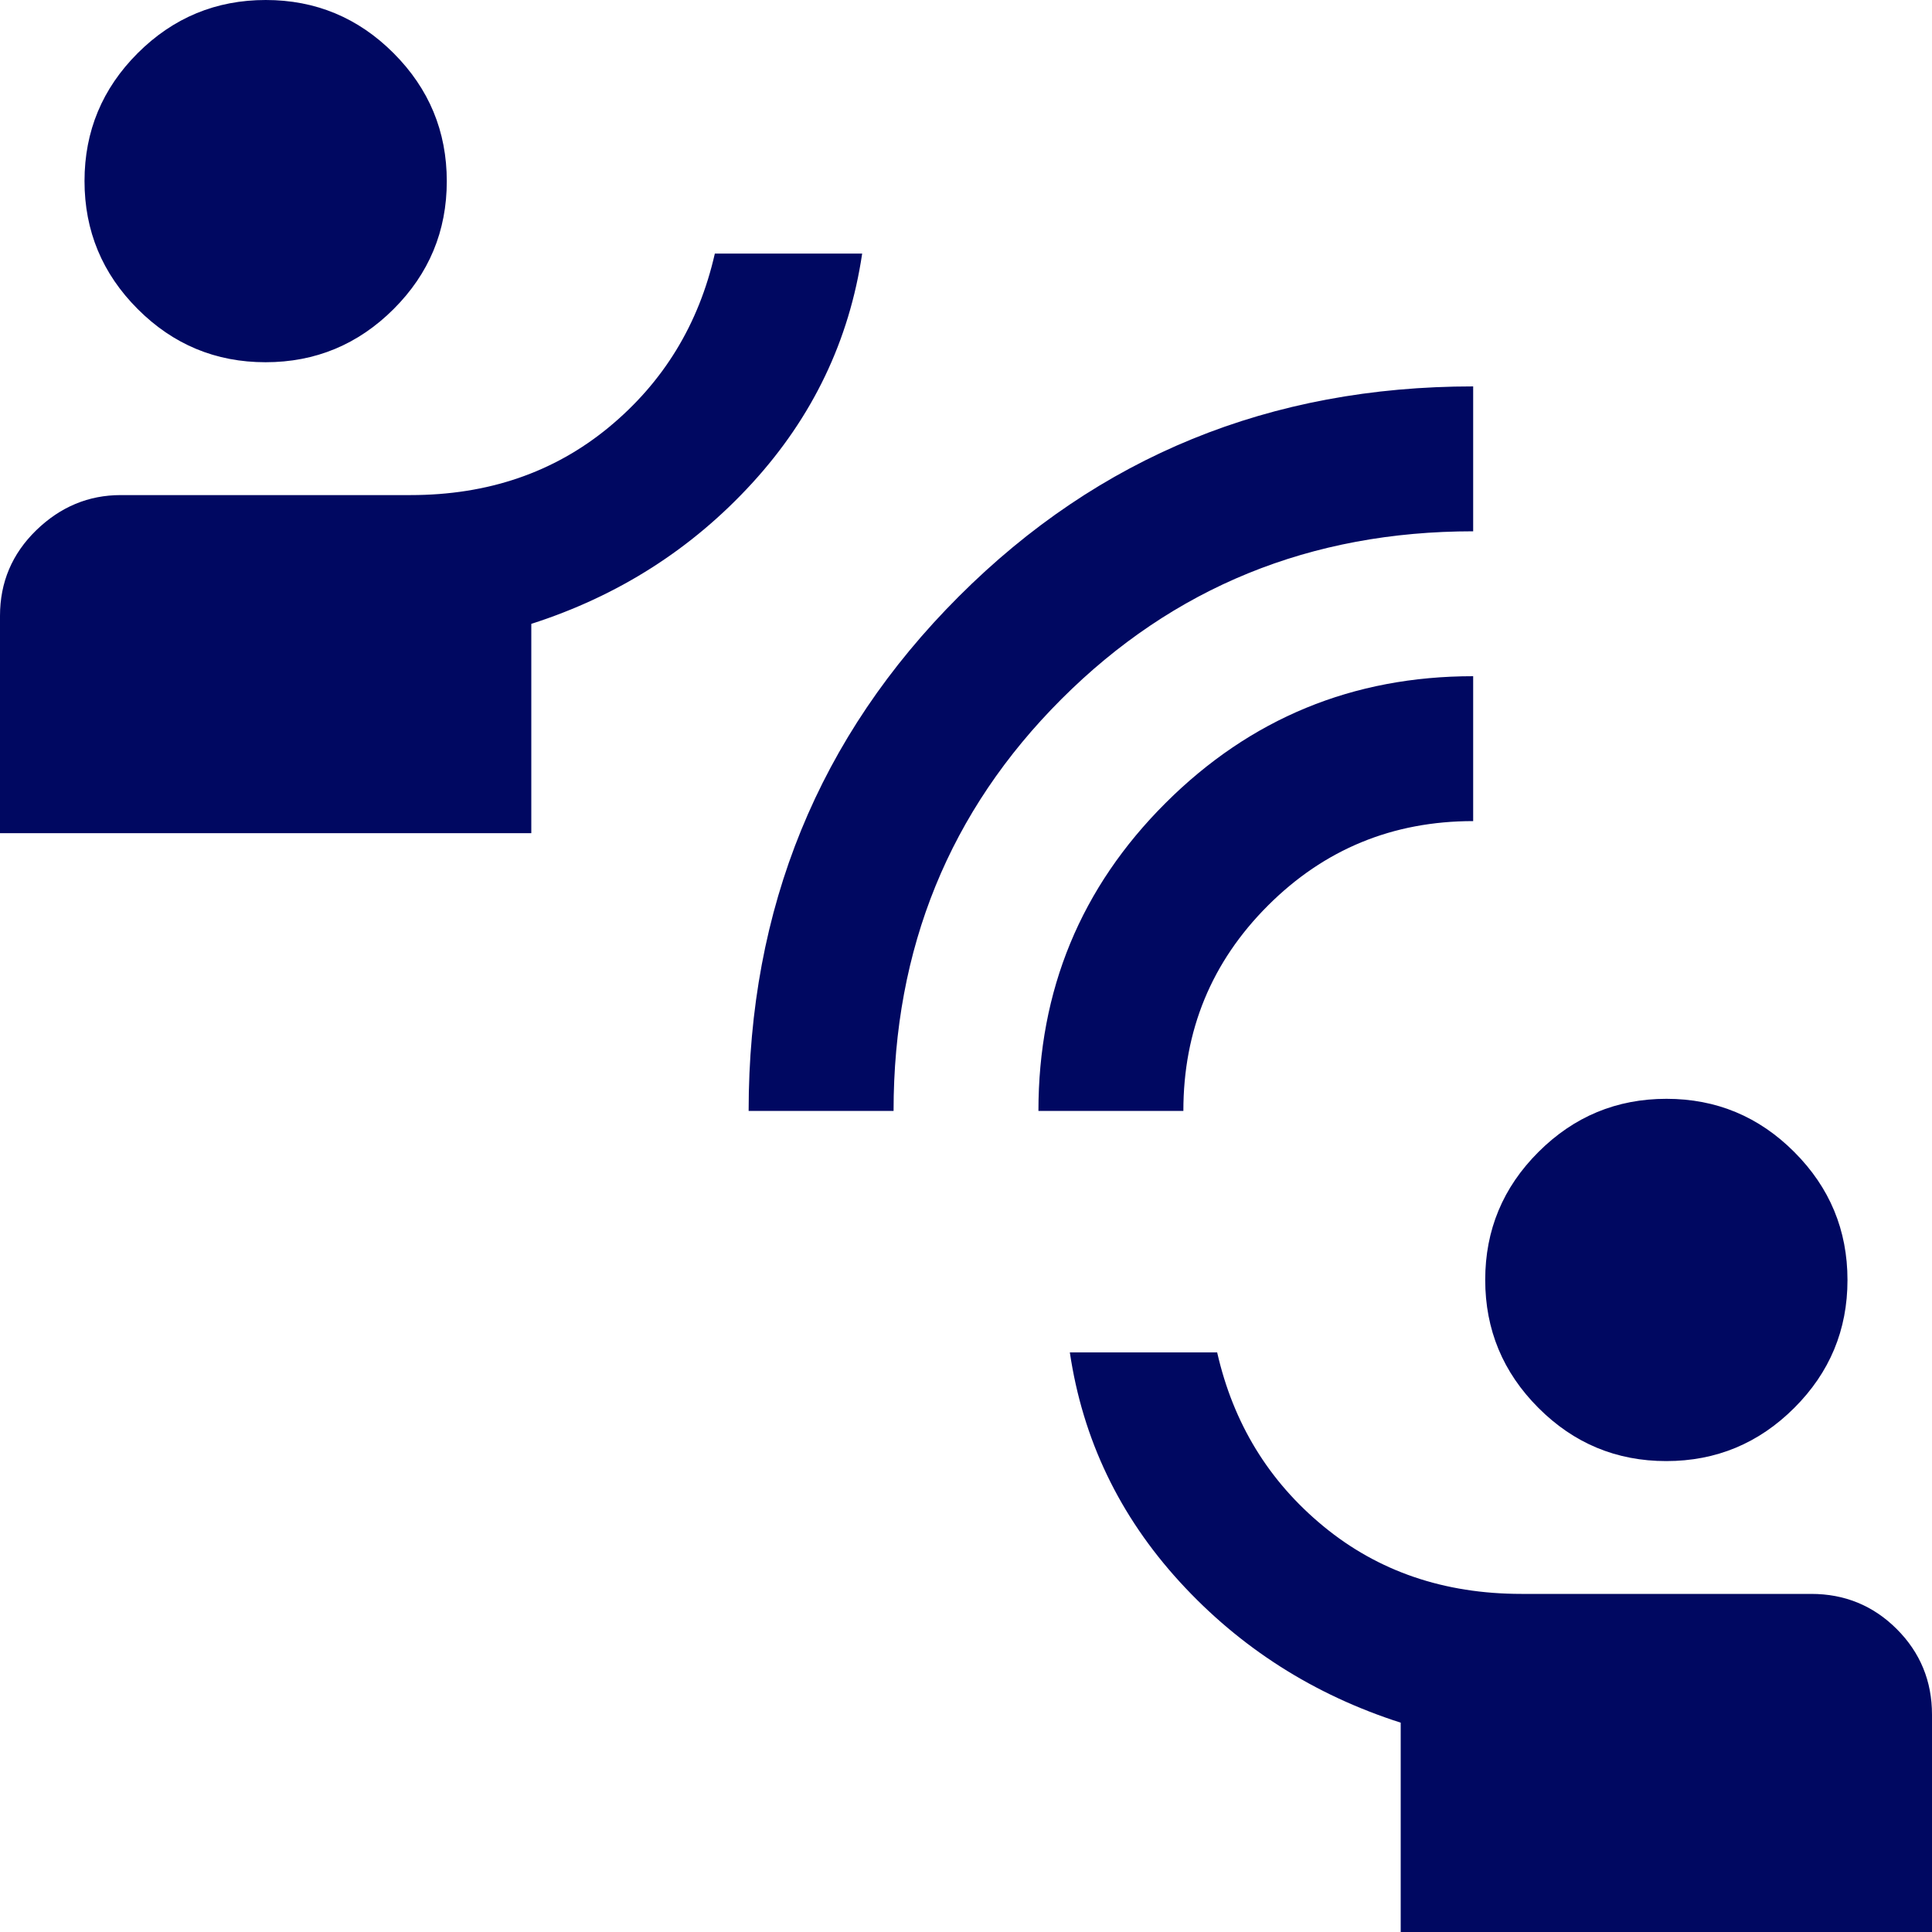
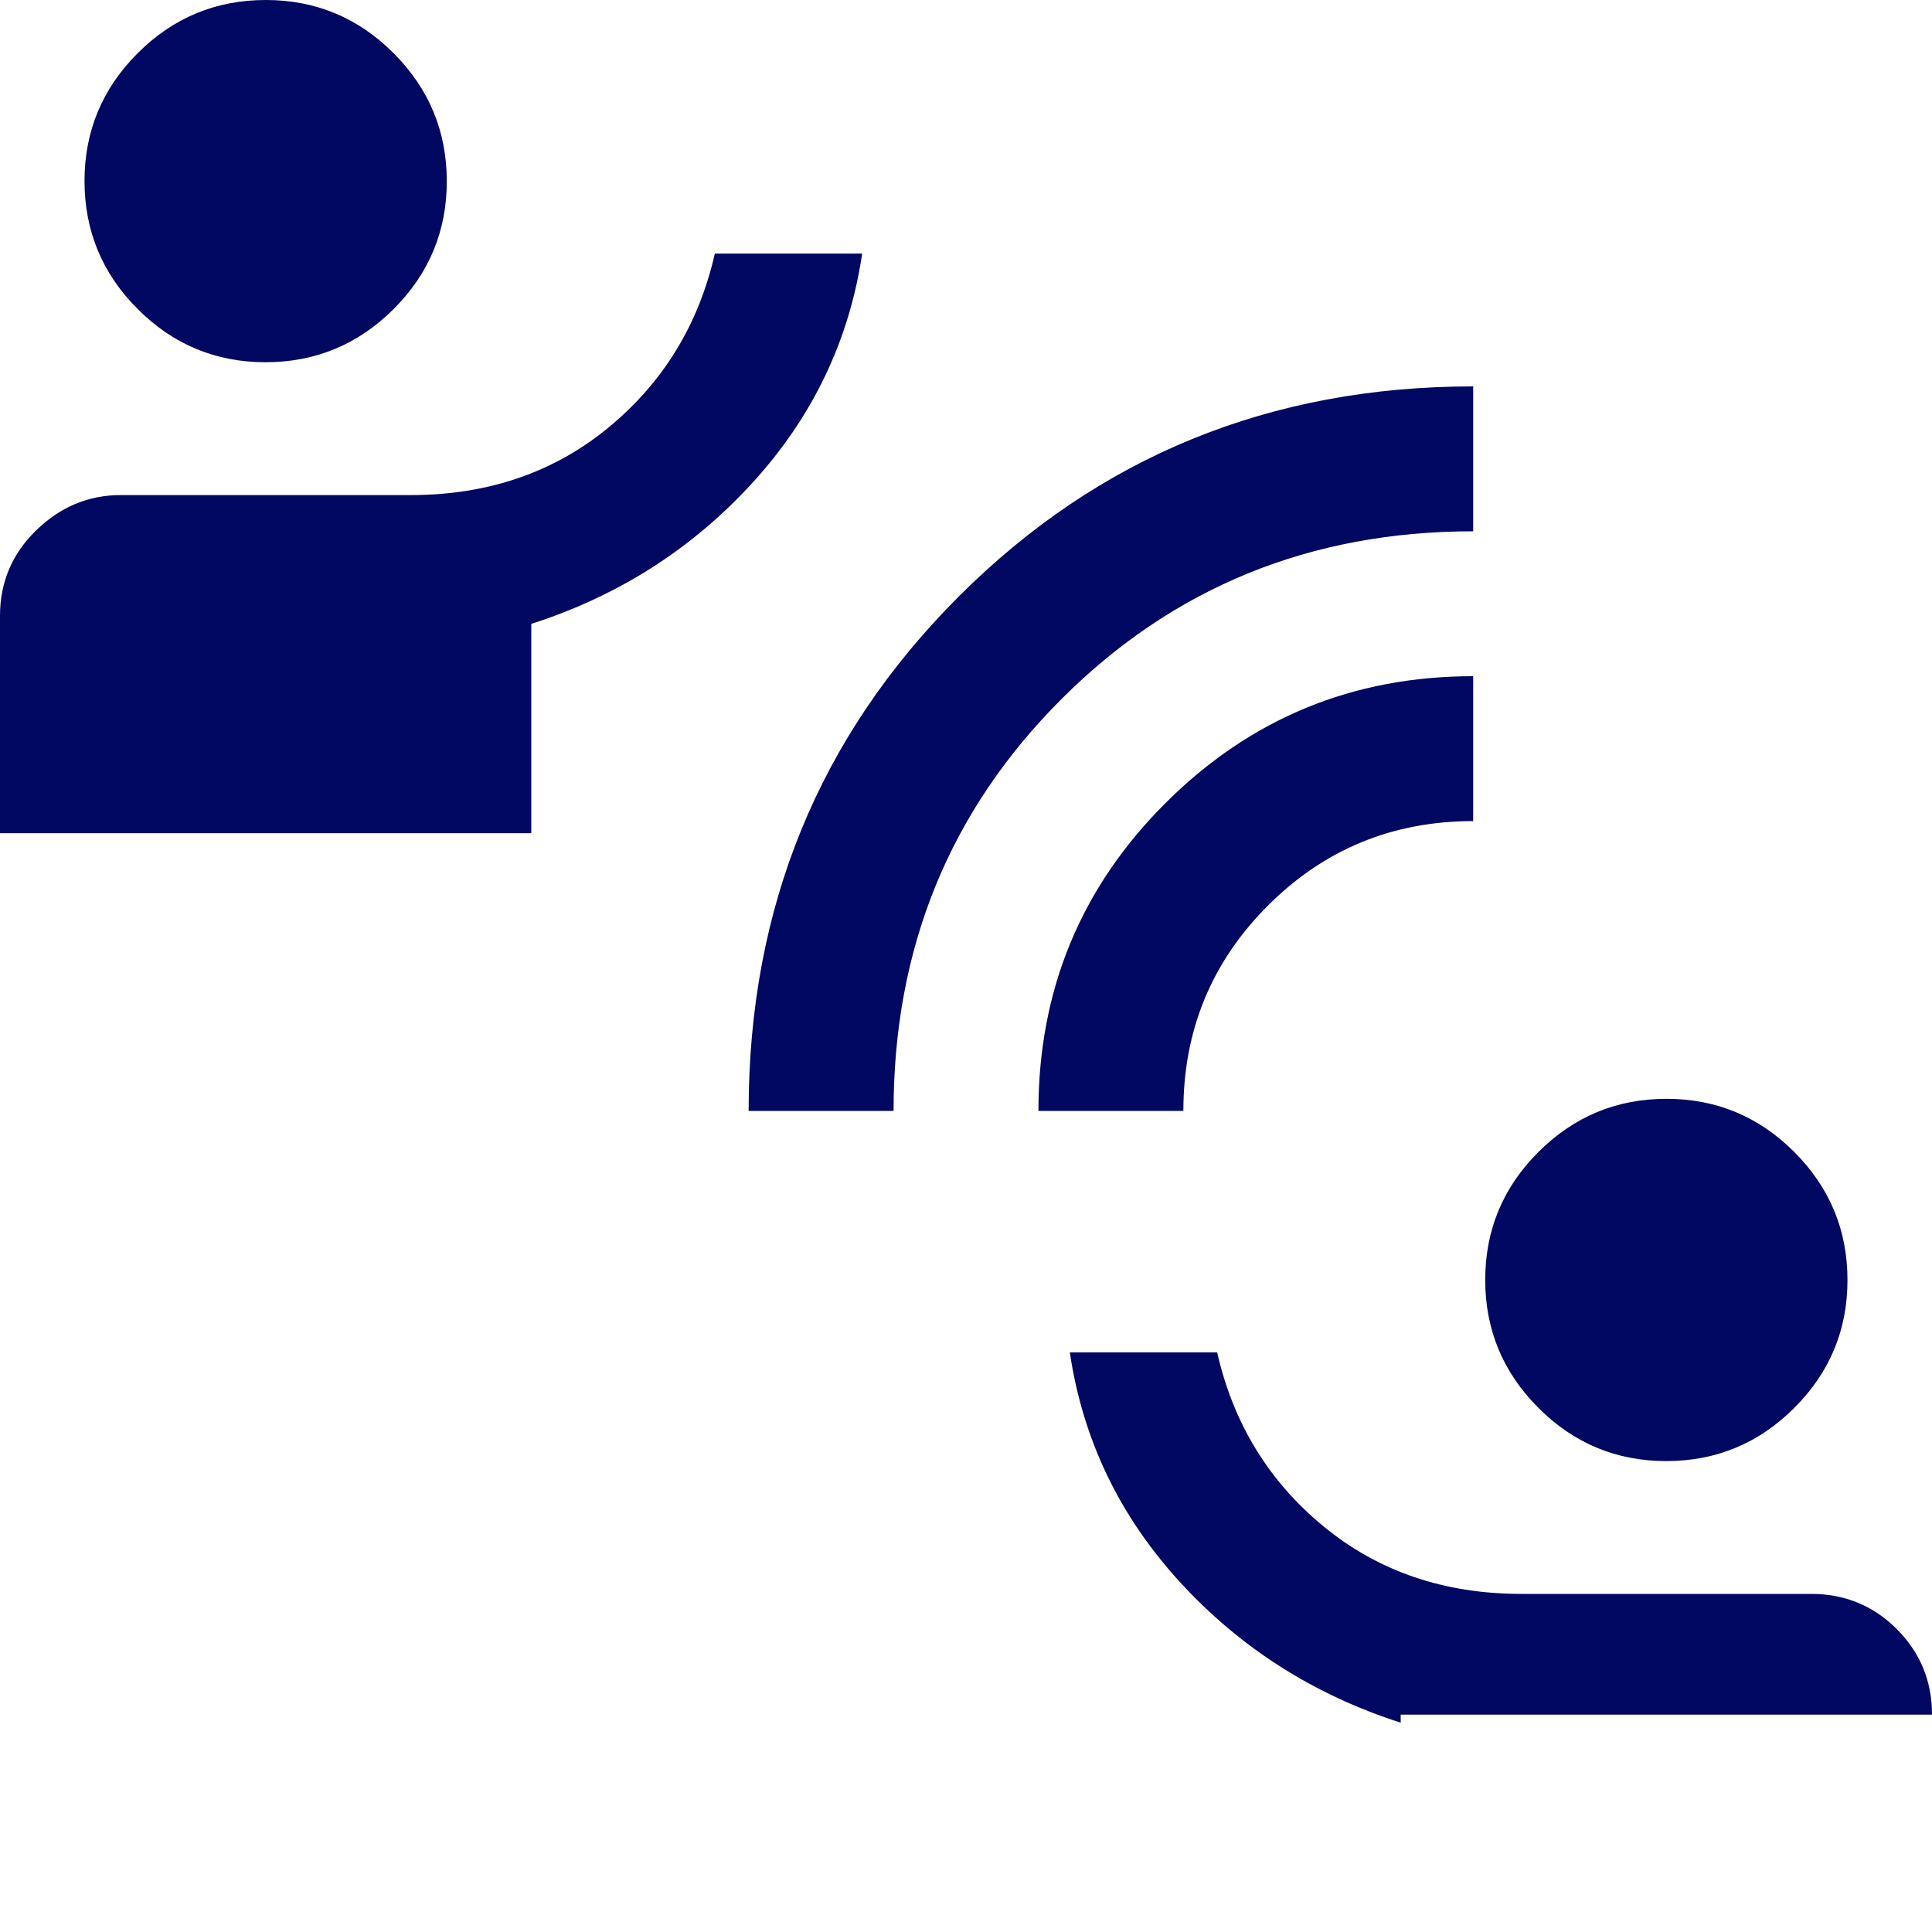
<svg xmlns="http://www.w3.org/2000/svg" width="55" height="55" viewBox="0 0 55 55" fill="none">
  <g id="Icons/Taakbeheer/communicatie-Blue">
-     <path id="Icon" d="M39.875 55V49.041C37.4 48.247 35.303 46.91 33.584 45.031C31.866 43.152 30.823 40.975 30.456 38.5H34.65C35.108 40.517 36.117 42.167 37.675 43.45C39.233 44.733 41.112 45.375 43.312 45.375H51.562C52.517 45.375 53.329 45.709 53.998 46.377C54.666 47.046 55 47.858 55 48.812V55H39.875ZM47.435 41.594C46.016 41.594 44.802 41.089 43.794 40.078C42.785 39.068 42.281 37.853 42.281 36.435C42.281 35.016 42.786 33.802 43.797 32.794C44.807 31.785 46.022 31.281 47.44 31.281C48.859 31.281 50.073 31.786 51.081 32.797C52.09 33.807 52.594 35.022 52.594 36.44C52.594 37.859 52.089 39.073 51.078 40.081C50.068 41.09 48.853 41.594 47.435 41.594ZM21.312 31.625C21.312 25.85 23.306 20.969 27.294 16.981C31.281 12.994 36.163 11 41.938 11V15.125C37.308 15.125 33.401 16.718 30.216 19.903C27.03 23.088 25.438 26.996 25.438 31.625H21.312ZM29.562 31.625C29.562 28.188 30.769 25.266 33.182 22.859C35.595 20.453 38.514 19.25 41.938 19.25V23.375C39.646 23.375 37.698 24.177 36.094 25.781C34.49 27.385 33.688 29.333 33.688 31.625H29.562ZM0 23.719V17.531C0 16.576 0.344 15.765 1.031 15.096C1.719 14.428 2.521 14.094 3.438 14.094H11.688C13.887 14.094 15.767 13.452 17.325 12.169C18.883 10.885 19.892 9.235 20.35 7.219H24.544C24.177 9.694 23.134 11.871 21.416 13.75C19.697 15.629 17.6 16.966 15.125 17.76V23.719H0ZM7.56 10.312C6.141 10.312 4.927 9.807 3.919 8.797C2.91 7.787 2.406 6.572 2.406 5.154C2.406 3.735 2.911 2.521 3.921 1.512C4.932 0.504 6.147 0 7.565 0C8.984 0 10.198 0.505 11.206 1.515C12.215 2.526 12.719 3.74 12.719 5.159C12.719 6.578 12.214 7.792 11.204 8.8C10.193 9.808 8.978 10.312 7.56 10.312Z" fill="#000861" />
+     <path id="Icon" d="M39.875 55V49.041C37.4 48.247 35.303 46.91 33.584 45.031C31.866 43.152 30.823 40.975 30.456 38.5H34.65C35.108 40.517 36.117 42.167 37.675 43.45C39.233 44.733 41.112 45.375 43.312 45.375H51.562C52.517 45.375 53.329 45.709 53.998 46.377C54.666 47.046 55 47.858 55 48.812H39.875ZM47.435 41.594C46.016 41.594 44.802 41.089 43.794 40.078C42.785 39.068 42.281 37.853 42.281 36.435C42.281 35.016 42.786 33.802 43.797 32.794C44.807 31.785 46.022 31.281 47.44 31.281C48.859 31.281 50.073 31.786 51.081 32.797C52.09 33.807 52.594 35.022 52.594 36.44C52.594 37.859 52.089 39.073 51.078 40.081C50.068 41.09 48.853 41.594 47.435 41.594ZM21.312 31.625C21.312 25.85 23.306 20.969 27.294 16.981C31.281 12.994 36.163 11 41.938 11V15.125C37.308 15.125 33.401 16.718 30.216 19.903C27.03 23.088 25.438 26.996 25.438 31.625H21.312ZM29.562 31.625C29.562 28.188 30.769 25.266 33.182 22.859C35.595 20.453 38.514 19.25 41.938 19.25V23.375C39.646 23.375 37.698 24.177 36.094 25.781C34.49 27.385 33.688 29.333 33.688 31.625H29.562ZM0 23.719V17.531C0 16.576 0.344 15.765 1.031 15.096C1.719 14.428 2.521 14.094 3.438 14.094H11.688C13.887 14.094 15.767 13.452 17.325 12.169C18.883 10.885 19.892 9.235 20.35 7.219H24.544C24.177 9.694 23.134 11.871 21.416 13.75C19.697 15.629 17.6 16.966 15.125 17.76V23.719H0ZM7.56 10.312C6.141 10.312 4.927 9.807 3.919 8.797C2.91 7.787 2.406 6.572 2.406 5.154C2.406 3.735 2.911 2.521 3.921 1.512C4.932 0.504 6.147 0 7.565 0C8.984 0 10.198 0.505 11.206 1.515C12.215 2.526 12.719 3.74 12.719 5.159C12.719 6.578 12.214 7.792 11.204 8.8C10.193 9.808 8.978 10.312 7.56 10.312Z" fill="#000861" />
  </g>
</svg>